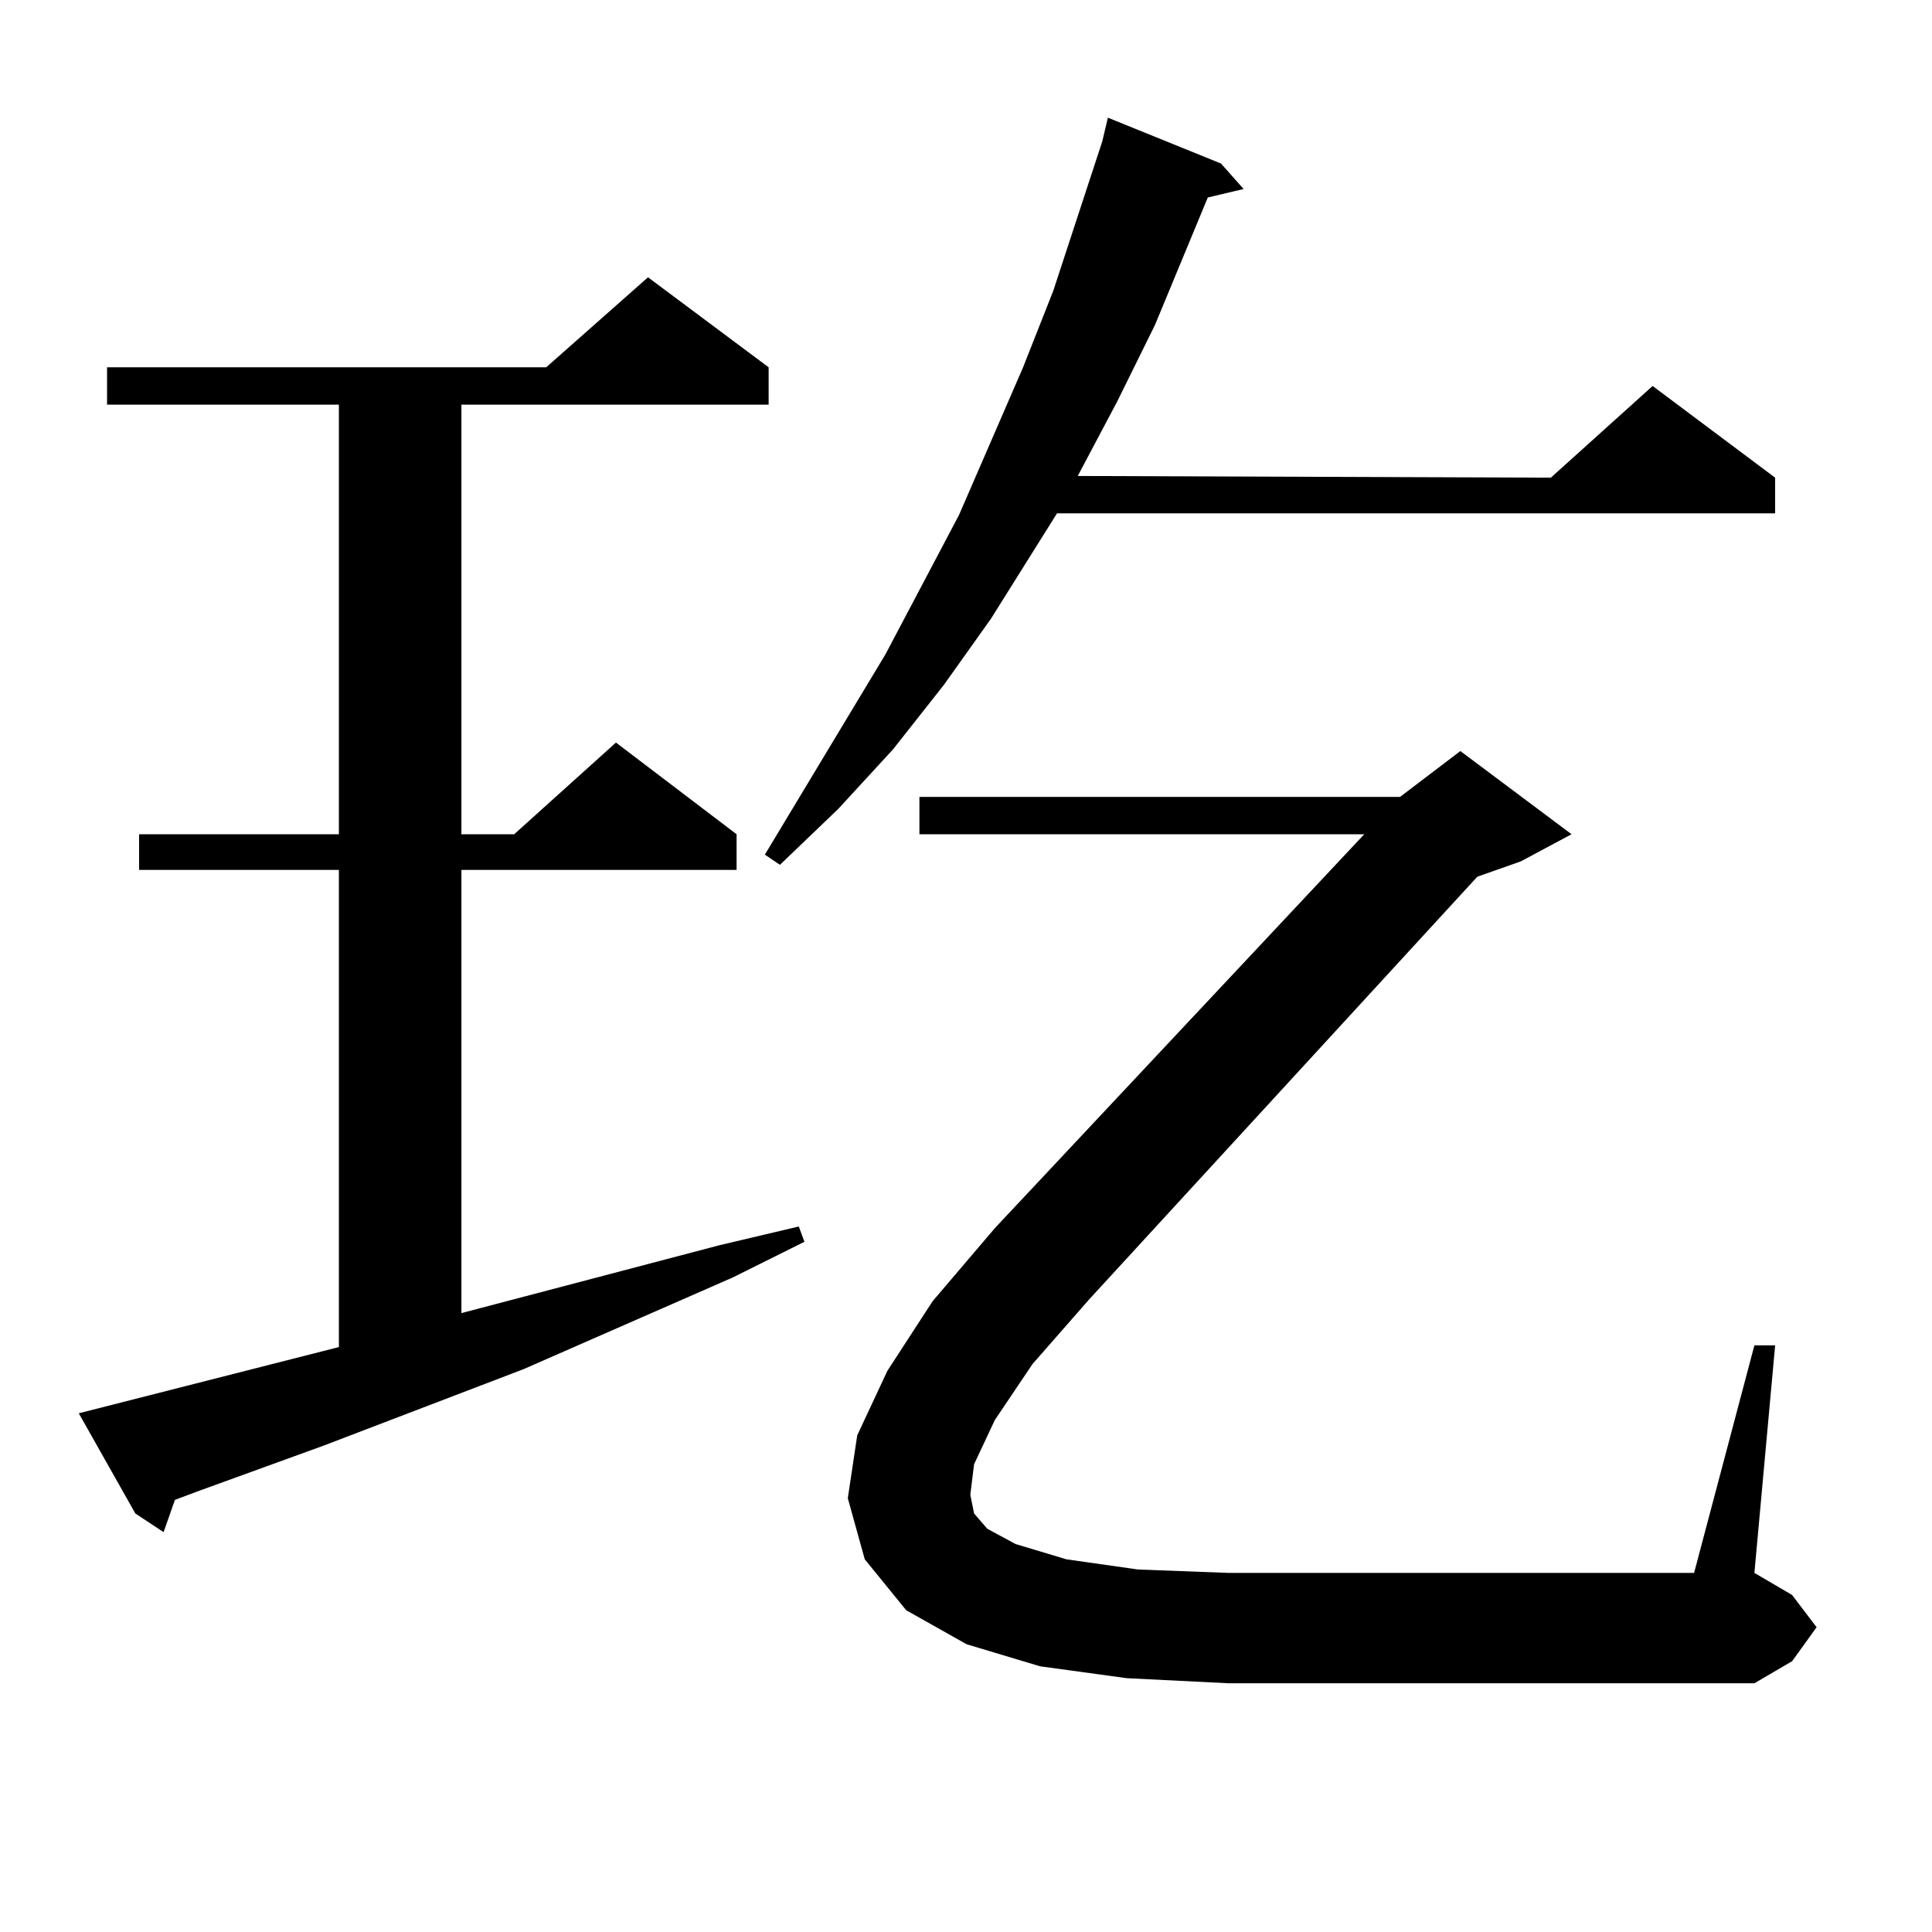
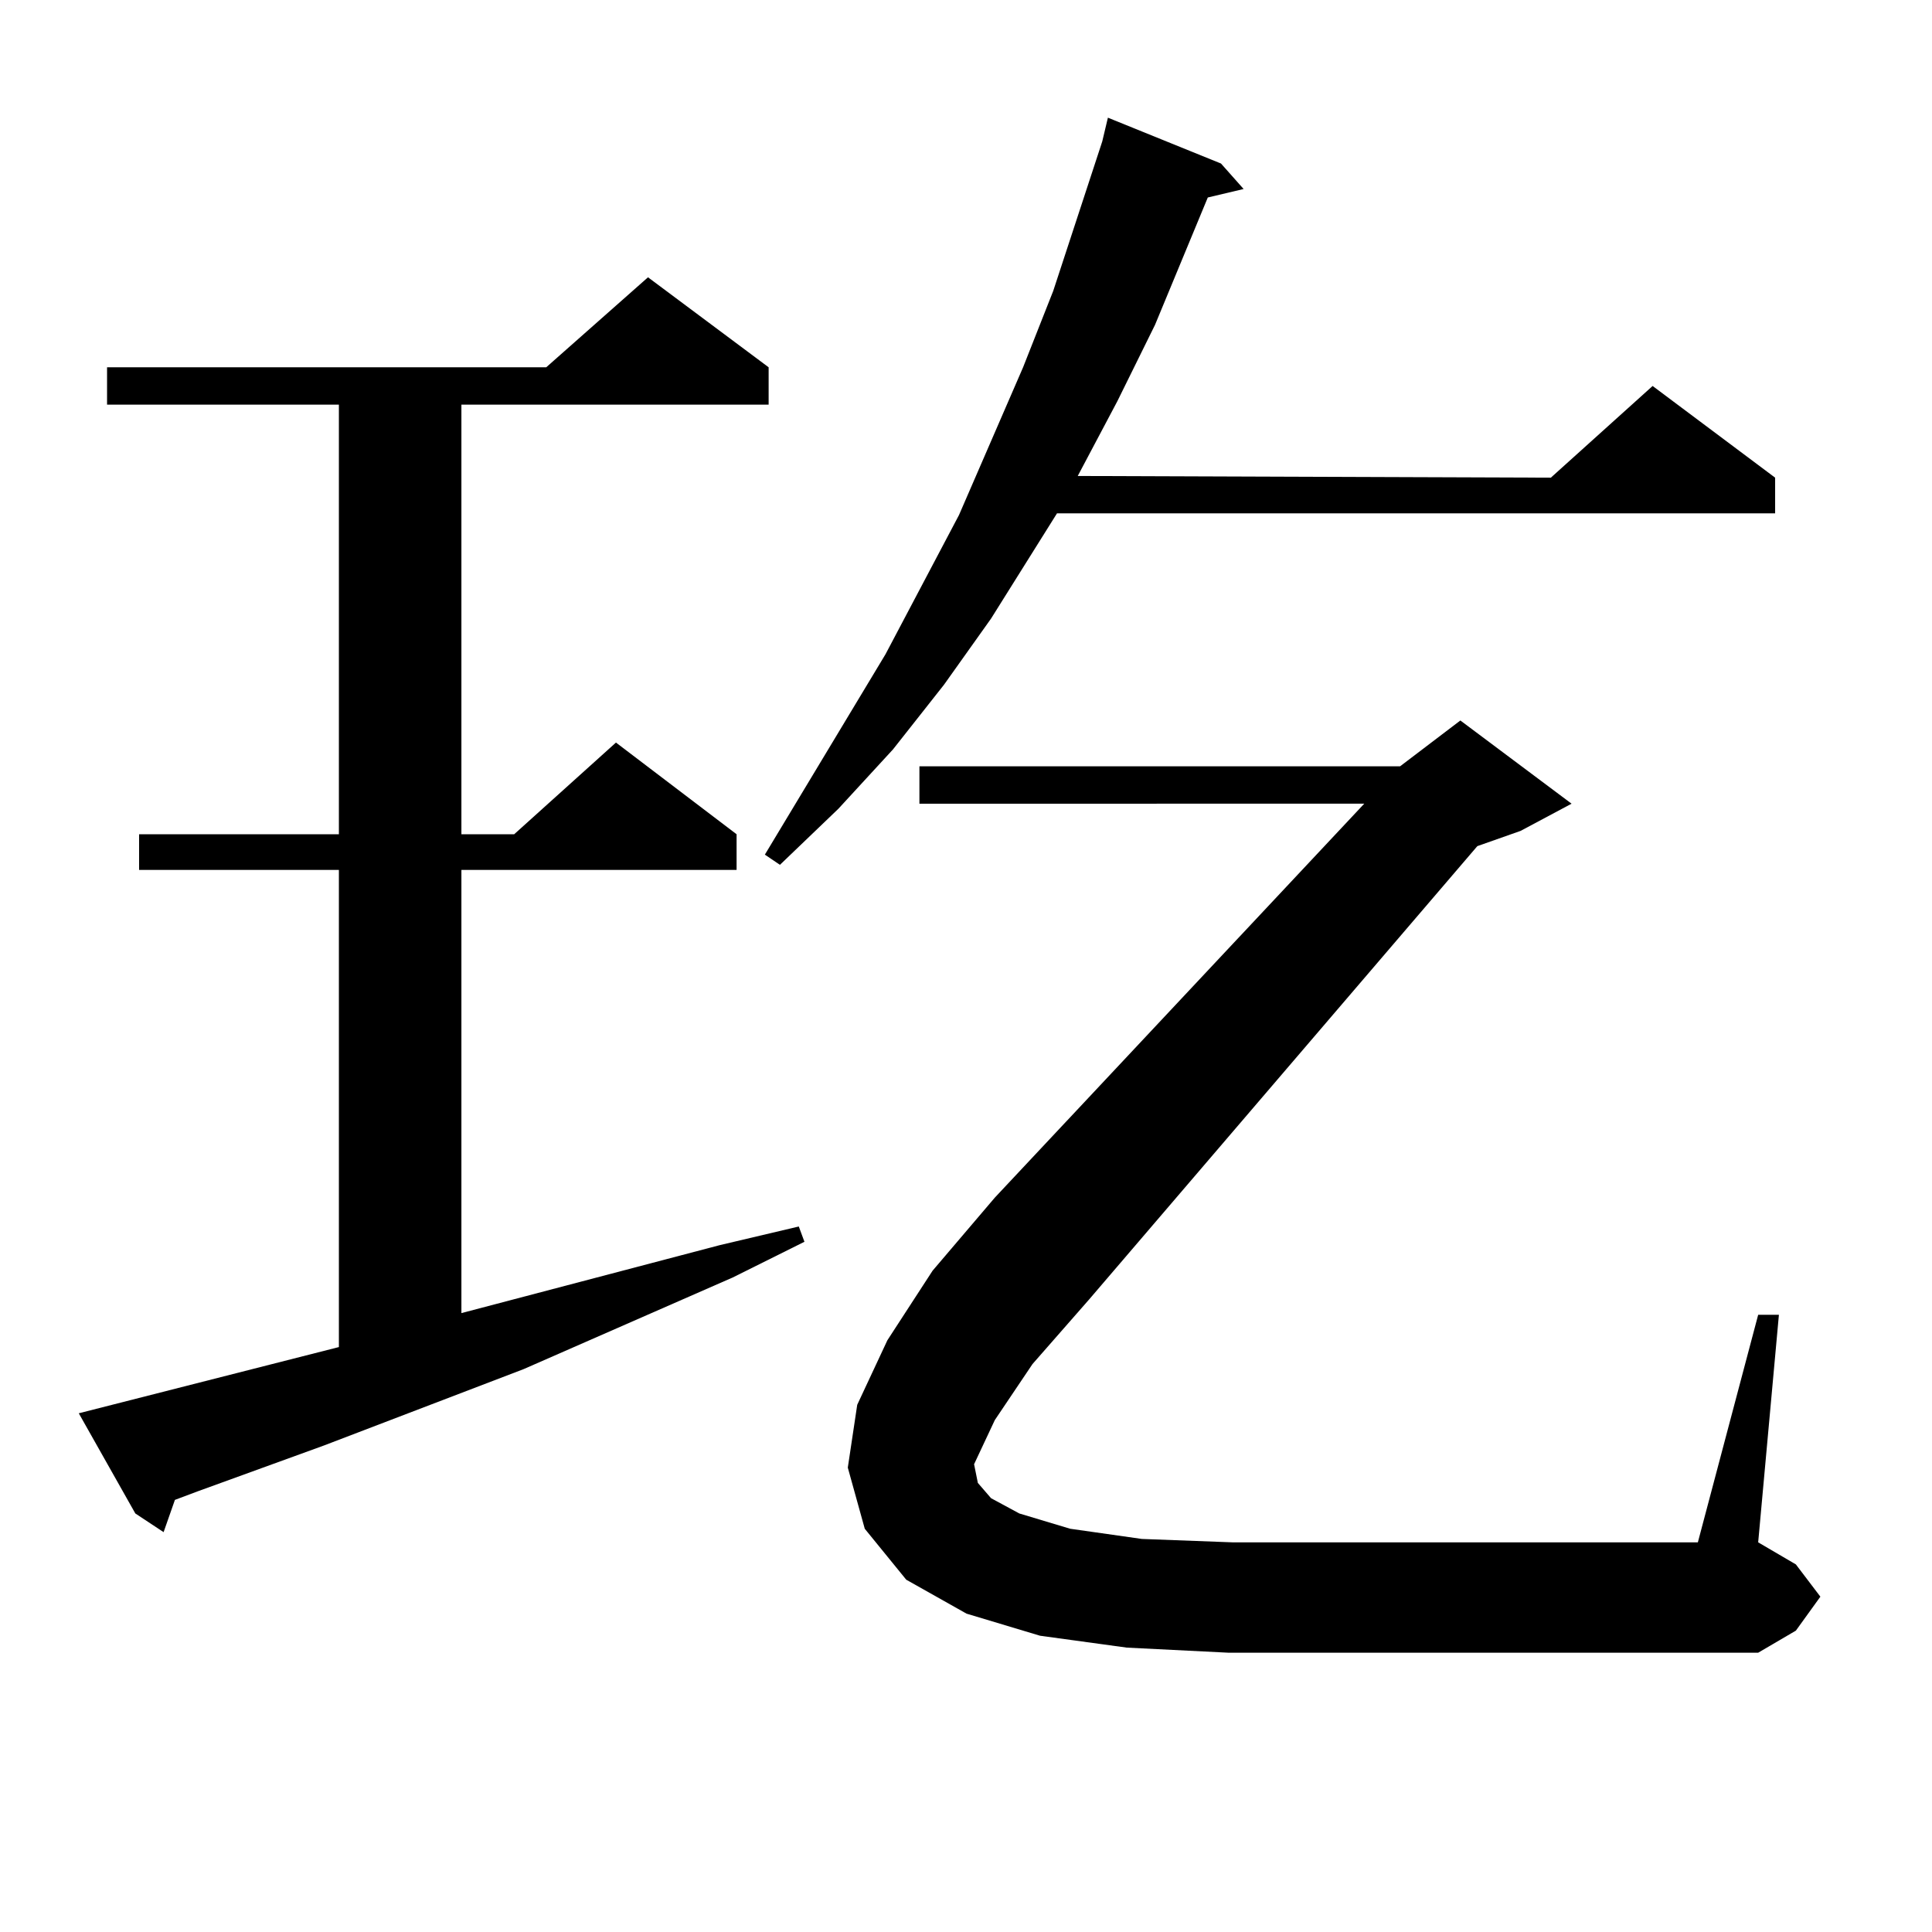
<svg xmlns="http://www.w3.org/2000/svg" version="1.1" id="图层_1" x="0px" y="0px" width="1000px" height="1000px" viewBox="0 0 1000 1000" enable-background="new 0 0 1000 1000" xml:space="preserve">
-   <path d="M40.779,731.516l134.631-34.277V450.266H71.998v-18.457H175.41V209.445H55.413v-19.336h227.312l52.682-46.582l62.438,46.582  v19.336H238.823v222.363h27.316l52.682-47.461l62.438,47.461v18.457H238.823V679.66l133.655-35.156l40.975-9.668l2.927,7.91  l-37.072,18.457l-108.29,47.461l-103.412,39.551l-65.364,23.73l-11.707,4.395l-5.854,16.699l-14.634-9.668L40.779,731.516z   M631.984,84.641l11.707,13.184l-18.536,4.395l-27.316,65.918l-19.512,39.551l-20.487,38.672l244.872,0.879l52.682-47.461  l63.413,47.461v18.457H547.108l-34.146,54.492l-24.39,34.277l-26.341,33.398l-28.292,30.762l-30.243,29.004l-7.805-5.273  l62.438-103.711l38.048-72.07l33.17-76.465l15.609-39.551l25.365-77.344l2.927-12.305L631.984,84.641z M514.914,735.031  l-10.731,22.852l-1.951,15.82l1.951,9.668l6.829,7.91l14.634,7.91l26.341,7.91l37.072,5.273l46.828,1.758h240.97l31.219-117.773  h10.731l-10.731,117.773l19.512,11.426l12.683,16.699l-12.683,17.578l-19.512,11.426H635.887l-52.682-2.637l-44.877-6.152  l-38.048-11.426l-31.219-17.578l-21.463-26.367l-8.78-31.641l4.878-32.52l15.609-33.398l23.414-36.035l32.194-37.793  l191.215-203.906H475.891v-19.336h248.774l31.219-23.73l57.56,43.066l-26.341,14.063l-22.438,7.91L563.693,672.629l-29.268,33.398  L514.914,735.031z" />
+   <path d="M40.779,731.516l134.631-34.277V450.266H71.998v-18.457H175.41V209.445H55.413v-19.336h227.312l52.682-46.582l62.438,46.582  v19.336H238.823v222.363h27.316l52.682-47.461l62.438,47.461v18.457H238.823V679.66l133.655-35.156l40.975-9.668l2.927,7.91  l-37.072,18.457l-108.29,47.461l-103.412,39.551l-65.364,23.73l-11.707,4.395l-5.854,16.699l-14.634-9.668L40.779,731.516z   M631.984,84.641l11.707,13.184l-18.536,4.395l-27.316,65.918l-19.512,39.551l-20.487,38.672l244.872,0.879l52.682-47.461  l63.413,47.461v18.457H547.108l-34.146,54.492l-24.39,34.277l-26.341,33.398l-28.292,30.762l-30.243,29.004l-7.805-5.273  l62.438-103.711l38.048-72.07l33.17-76.465l15.609-39.551l25.365-77.344l2.927-12.305L631.984,84.641z M514.914,735.031  l-10.731,22.852l1.951,9.668l6.829,7.91l14.634,7.91l26.341,7.91l37.072,5.273l46.828,1.758h240.97l31.219-117.773  h10.731l-10.731,117.773l19.512,11.426l12.683,16.699l-12.683,17.578l-19.512,11.426H635.887l-52.682-2.637l-44.877-6.152  l-38.048-11.426l-31.219-17.578l-21.463-26.367l-8.78-31.641l4.878-32.52l15.609-33.398l23.414-36.035l32.194-37.793  l191.215-203.906H475.891v-19.336h248.774l31.219-23.73l57.56,43.066l-26.341,14.063l-22.438,7.91L563.693,672.629l-29.268,33.398  L514.914,735.031z" />
</svg>